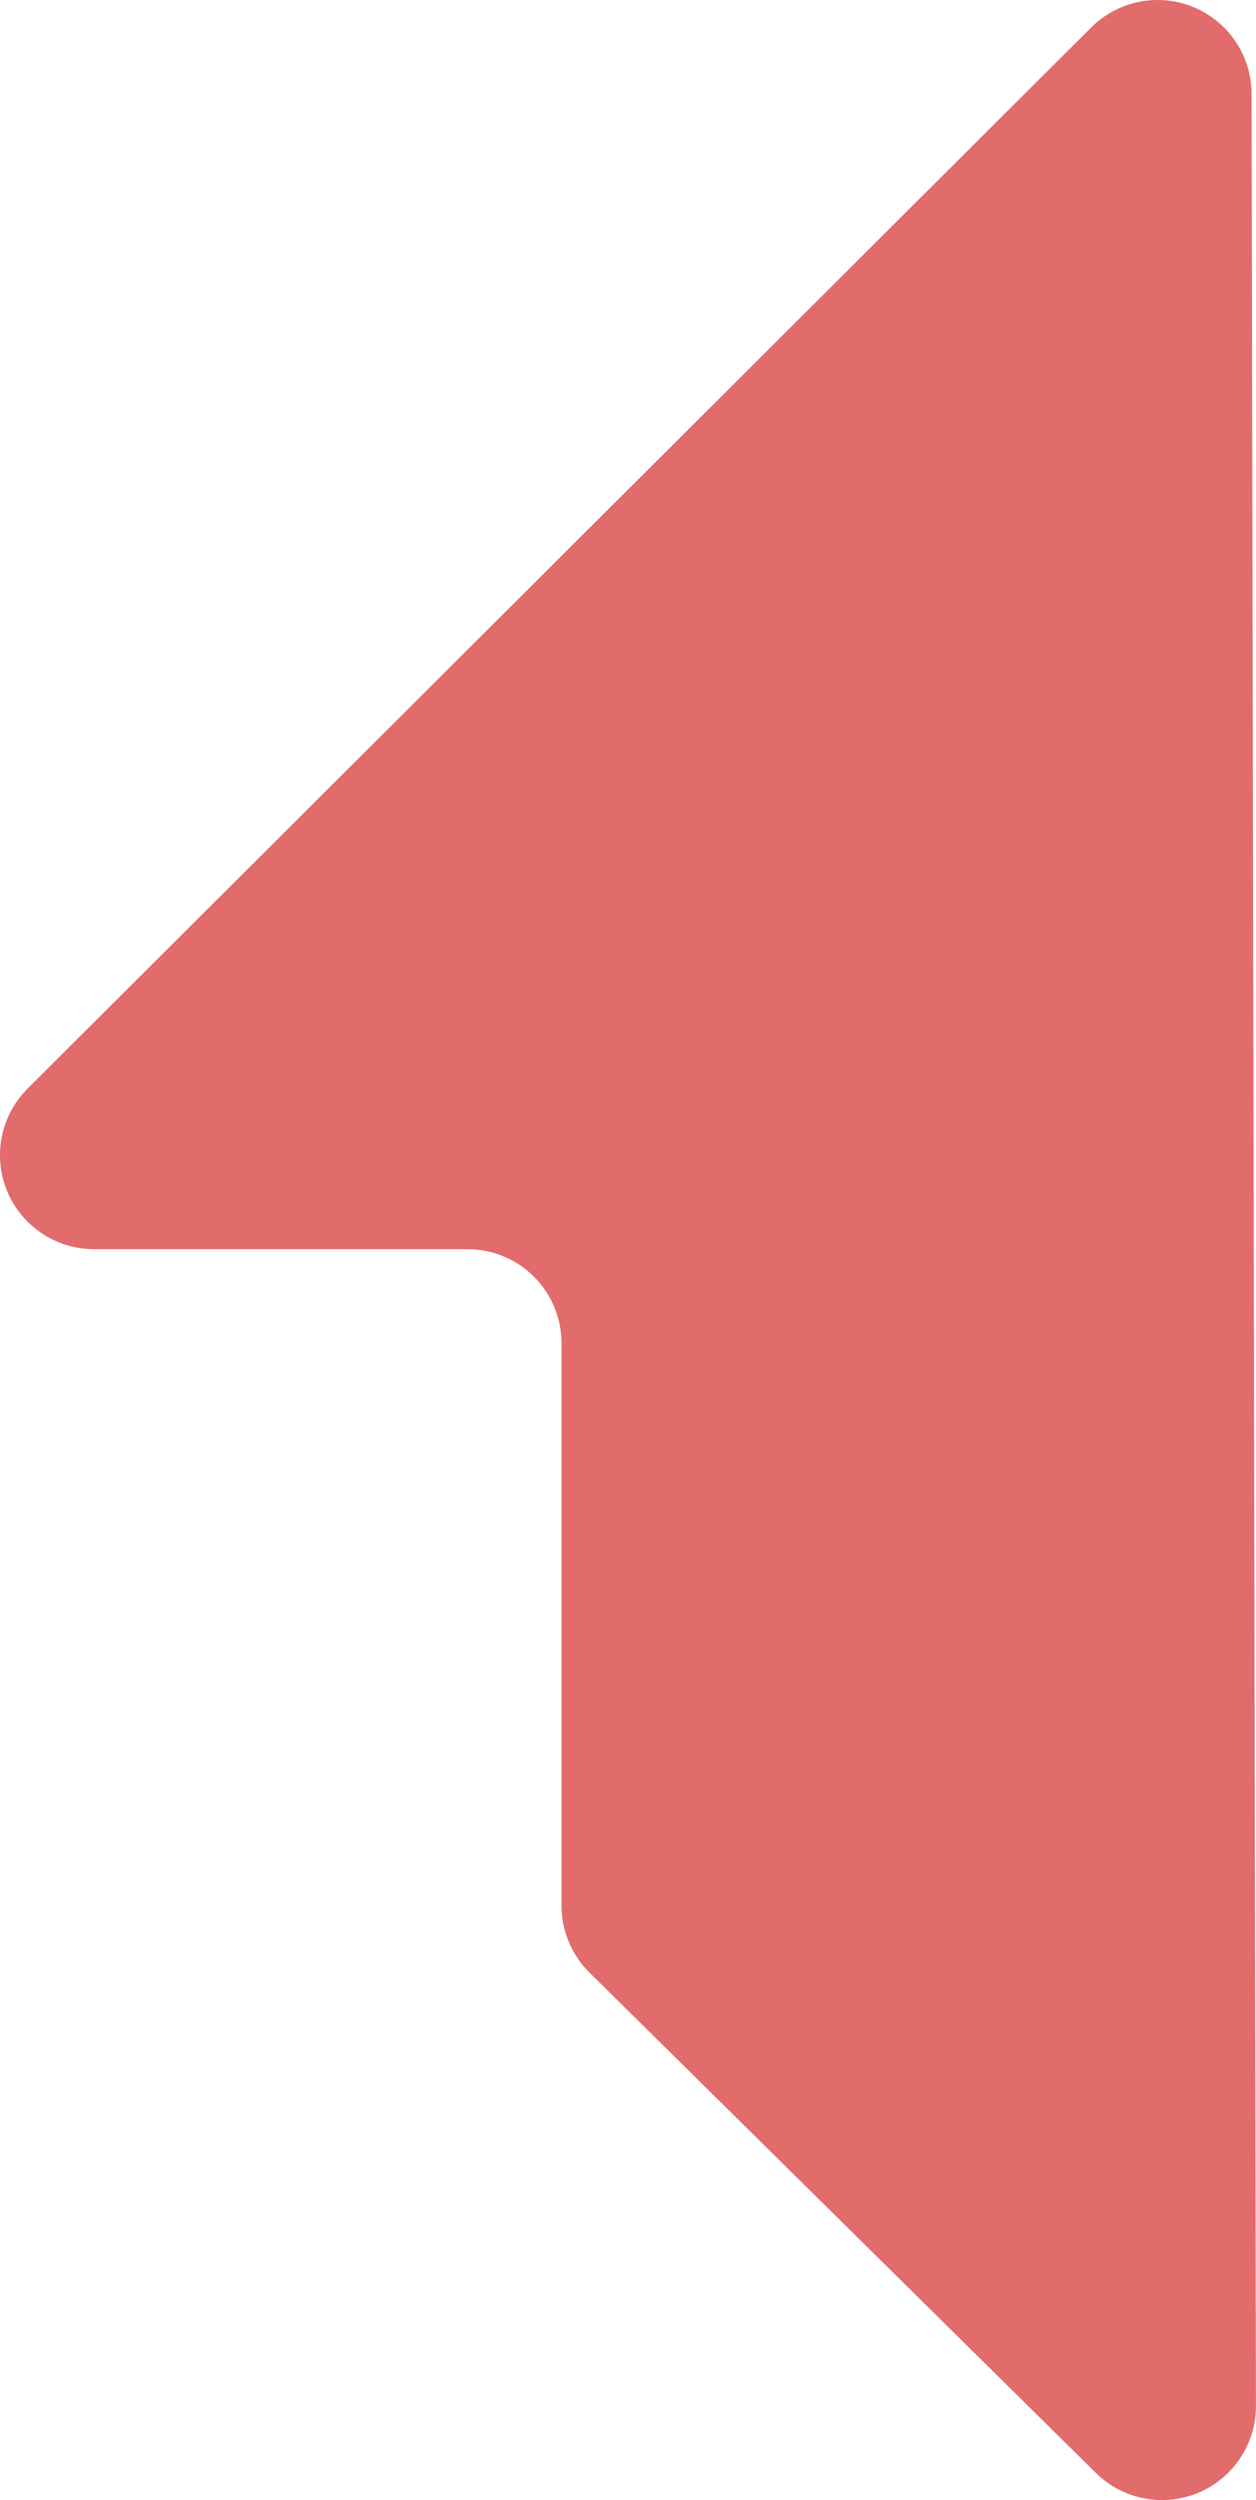
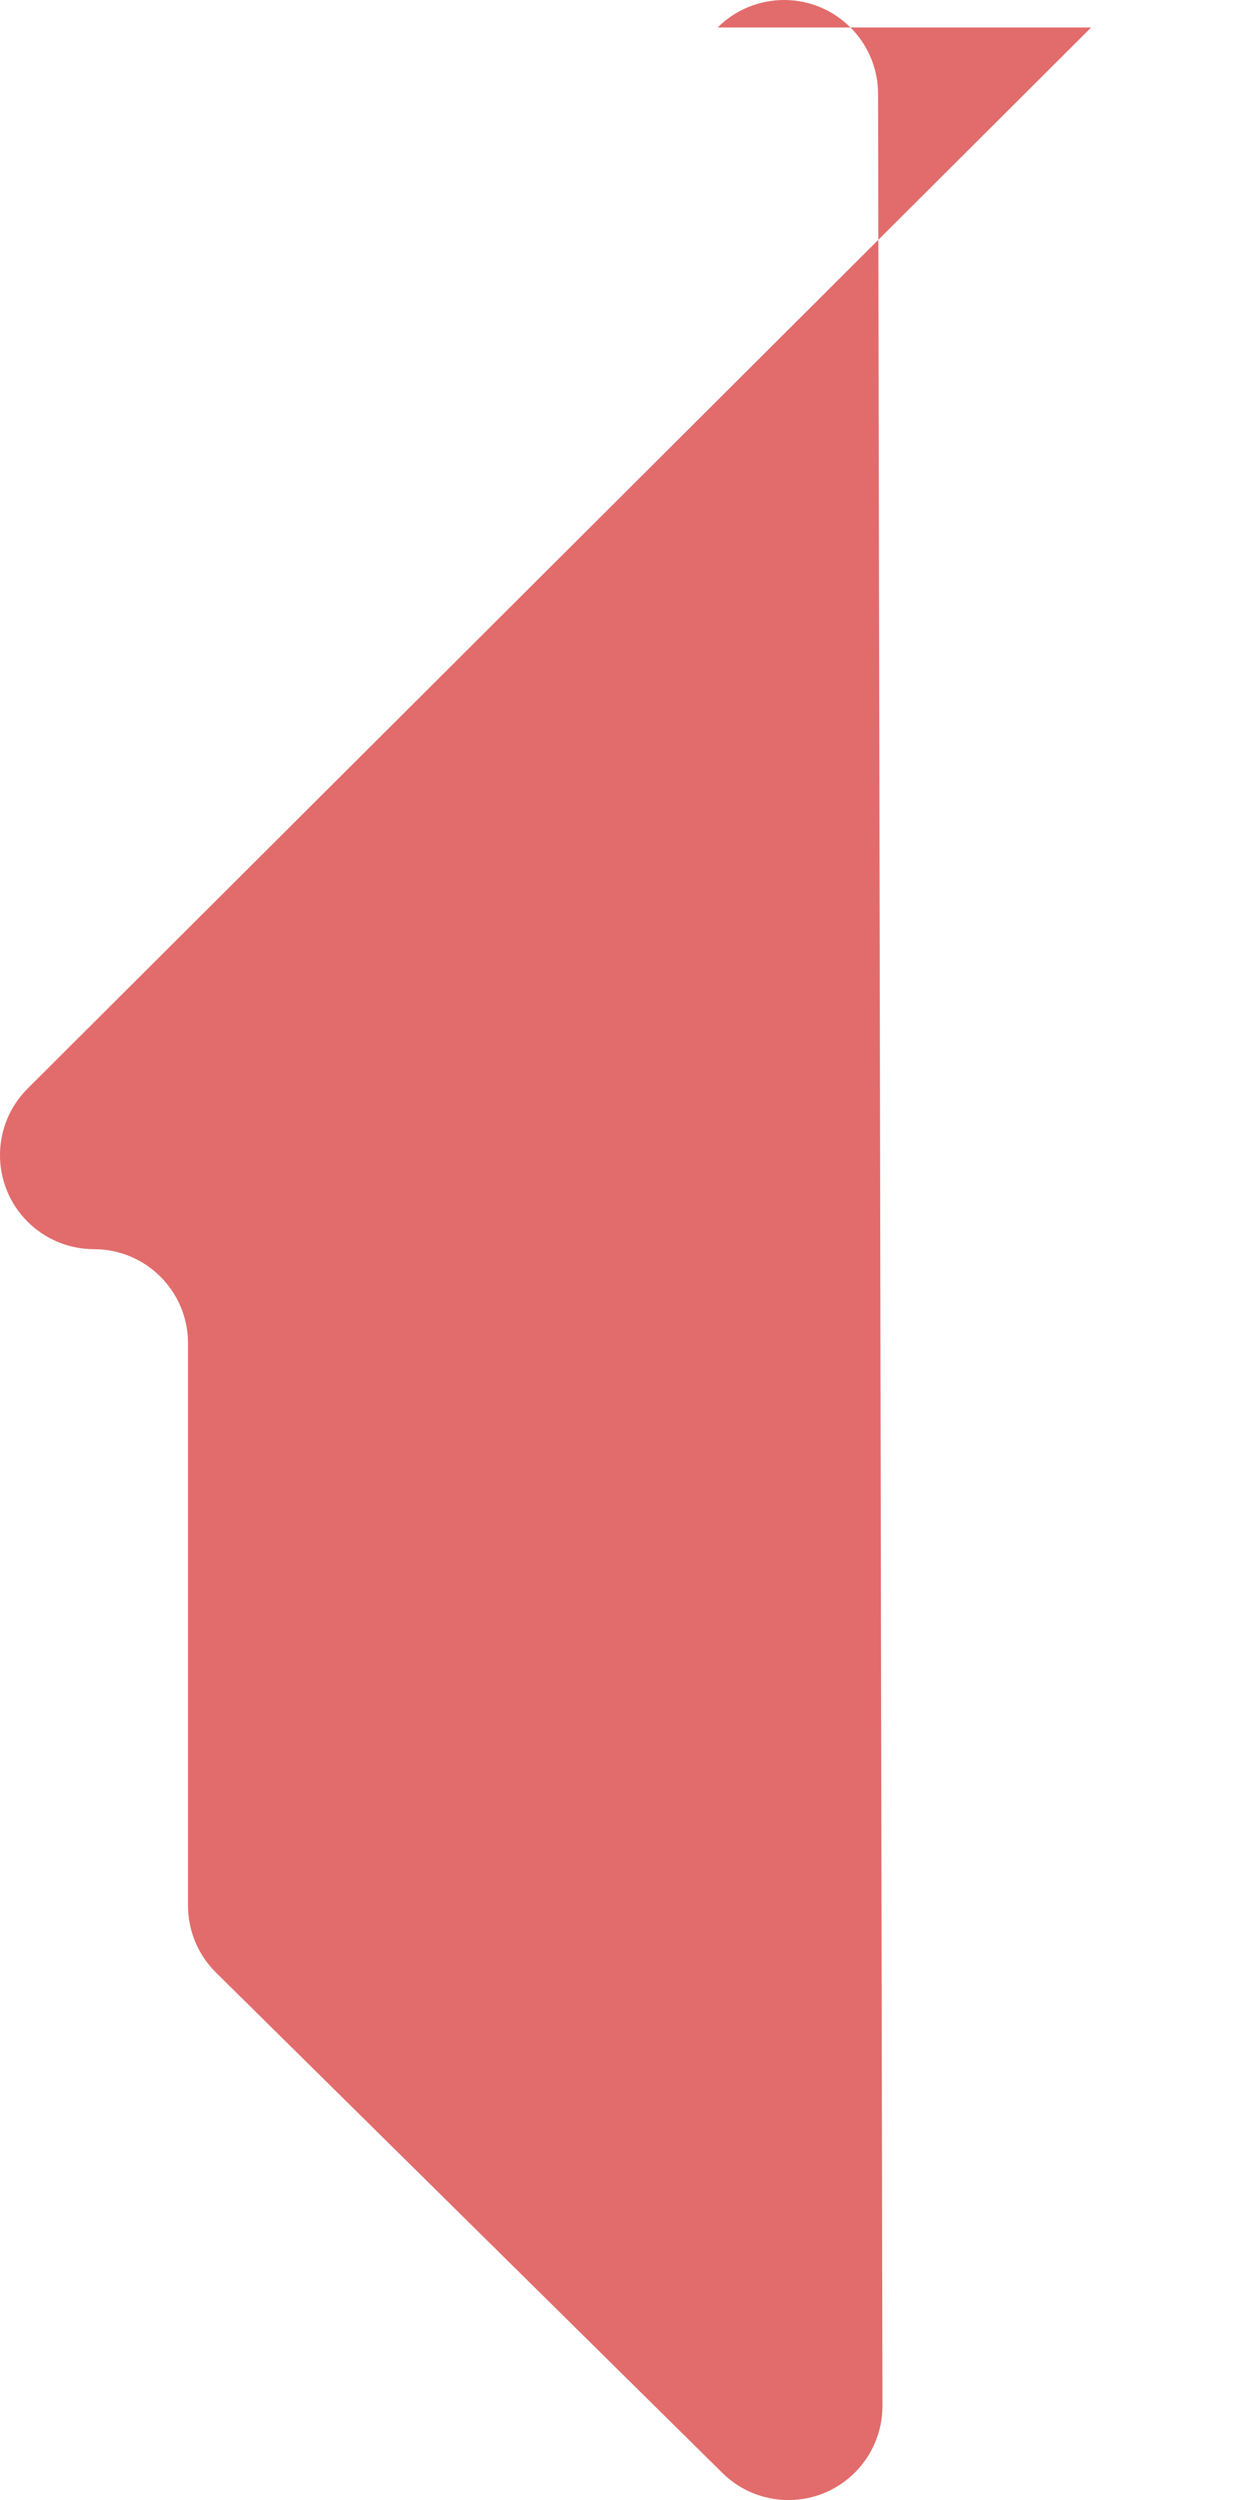
<svg xmlns="http://www.w3.org/2000/svg" viewBox="0 0 1005 2000">
-   <path d="M873.124 21.964L22.099 870.839c-29.412 29.338-29.473 76.964-.135 106.377 14.112 14.148 33.273 22.099 53.256 22.099h298.861c41.543 0 75.22 33.677 75.22 75.22v449.944c0 20.109 8.052 39.38 22.357 53.512l405.222 400.302c29.554 29.195 77.18 28.904 106.375-.65 13.943-14.114 21.745-33.165 21.707-53.005l-3.496-1849.561c-.079-41.543-33.819-75.156-75.362-75.077-19.867.038-38.913 7.933-52.979 21.964z" fill="#E26B6B" fill-rule="nonzero" />
+   <path d="M873.124 21.964L22.099 870.839c-29.412 29.338-29.473 76.964-.135 106.377 14.112 14.148 33.273 22.099 53.256 22.099c41.543 0 75.22 33.677 75.22 75.22v449.944c0 20.109 8.052 39.38 22.357 53.512l405.222 400.302c29.554 29.195 77.18 28.904 106.375-.65 13.943-14.114 21.745-33.165 21.707-53.005l-3.496-1849.561c-.079-41.543-33.819-75.156-75.362-75.077-19.867.038-38.913 7.933-52.979 21.964z" fill="#E26B6B" fill-rule="nonzero" />
</svg>